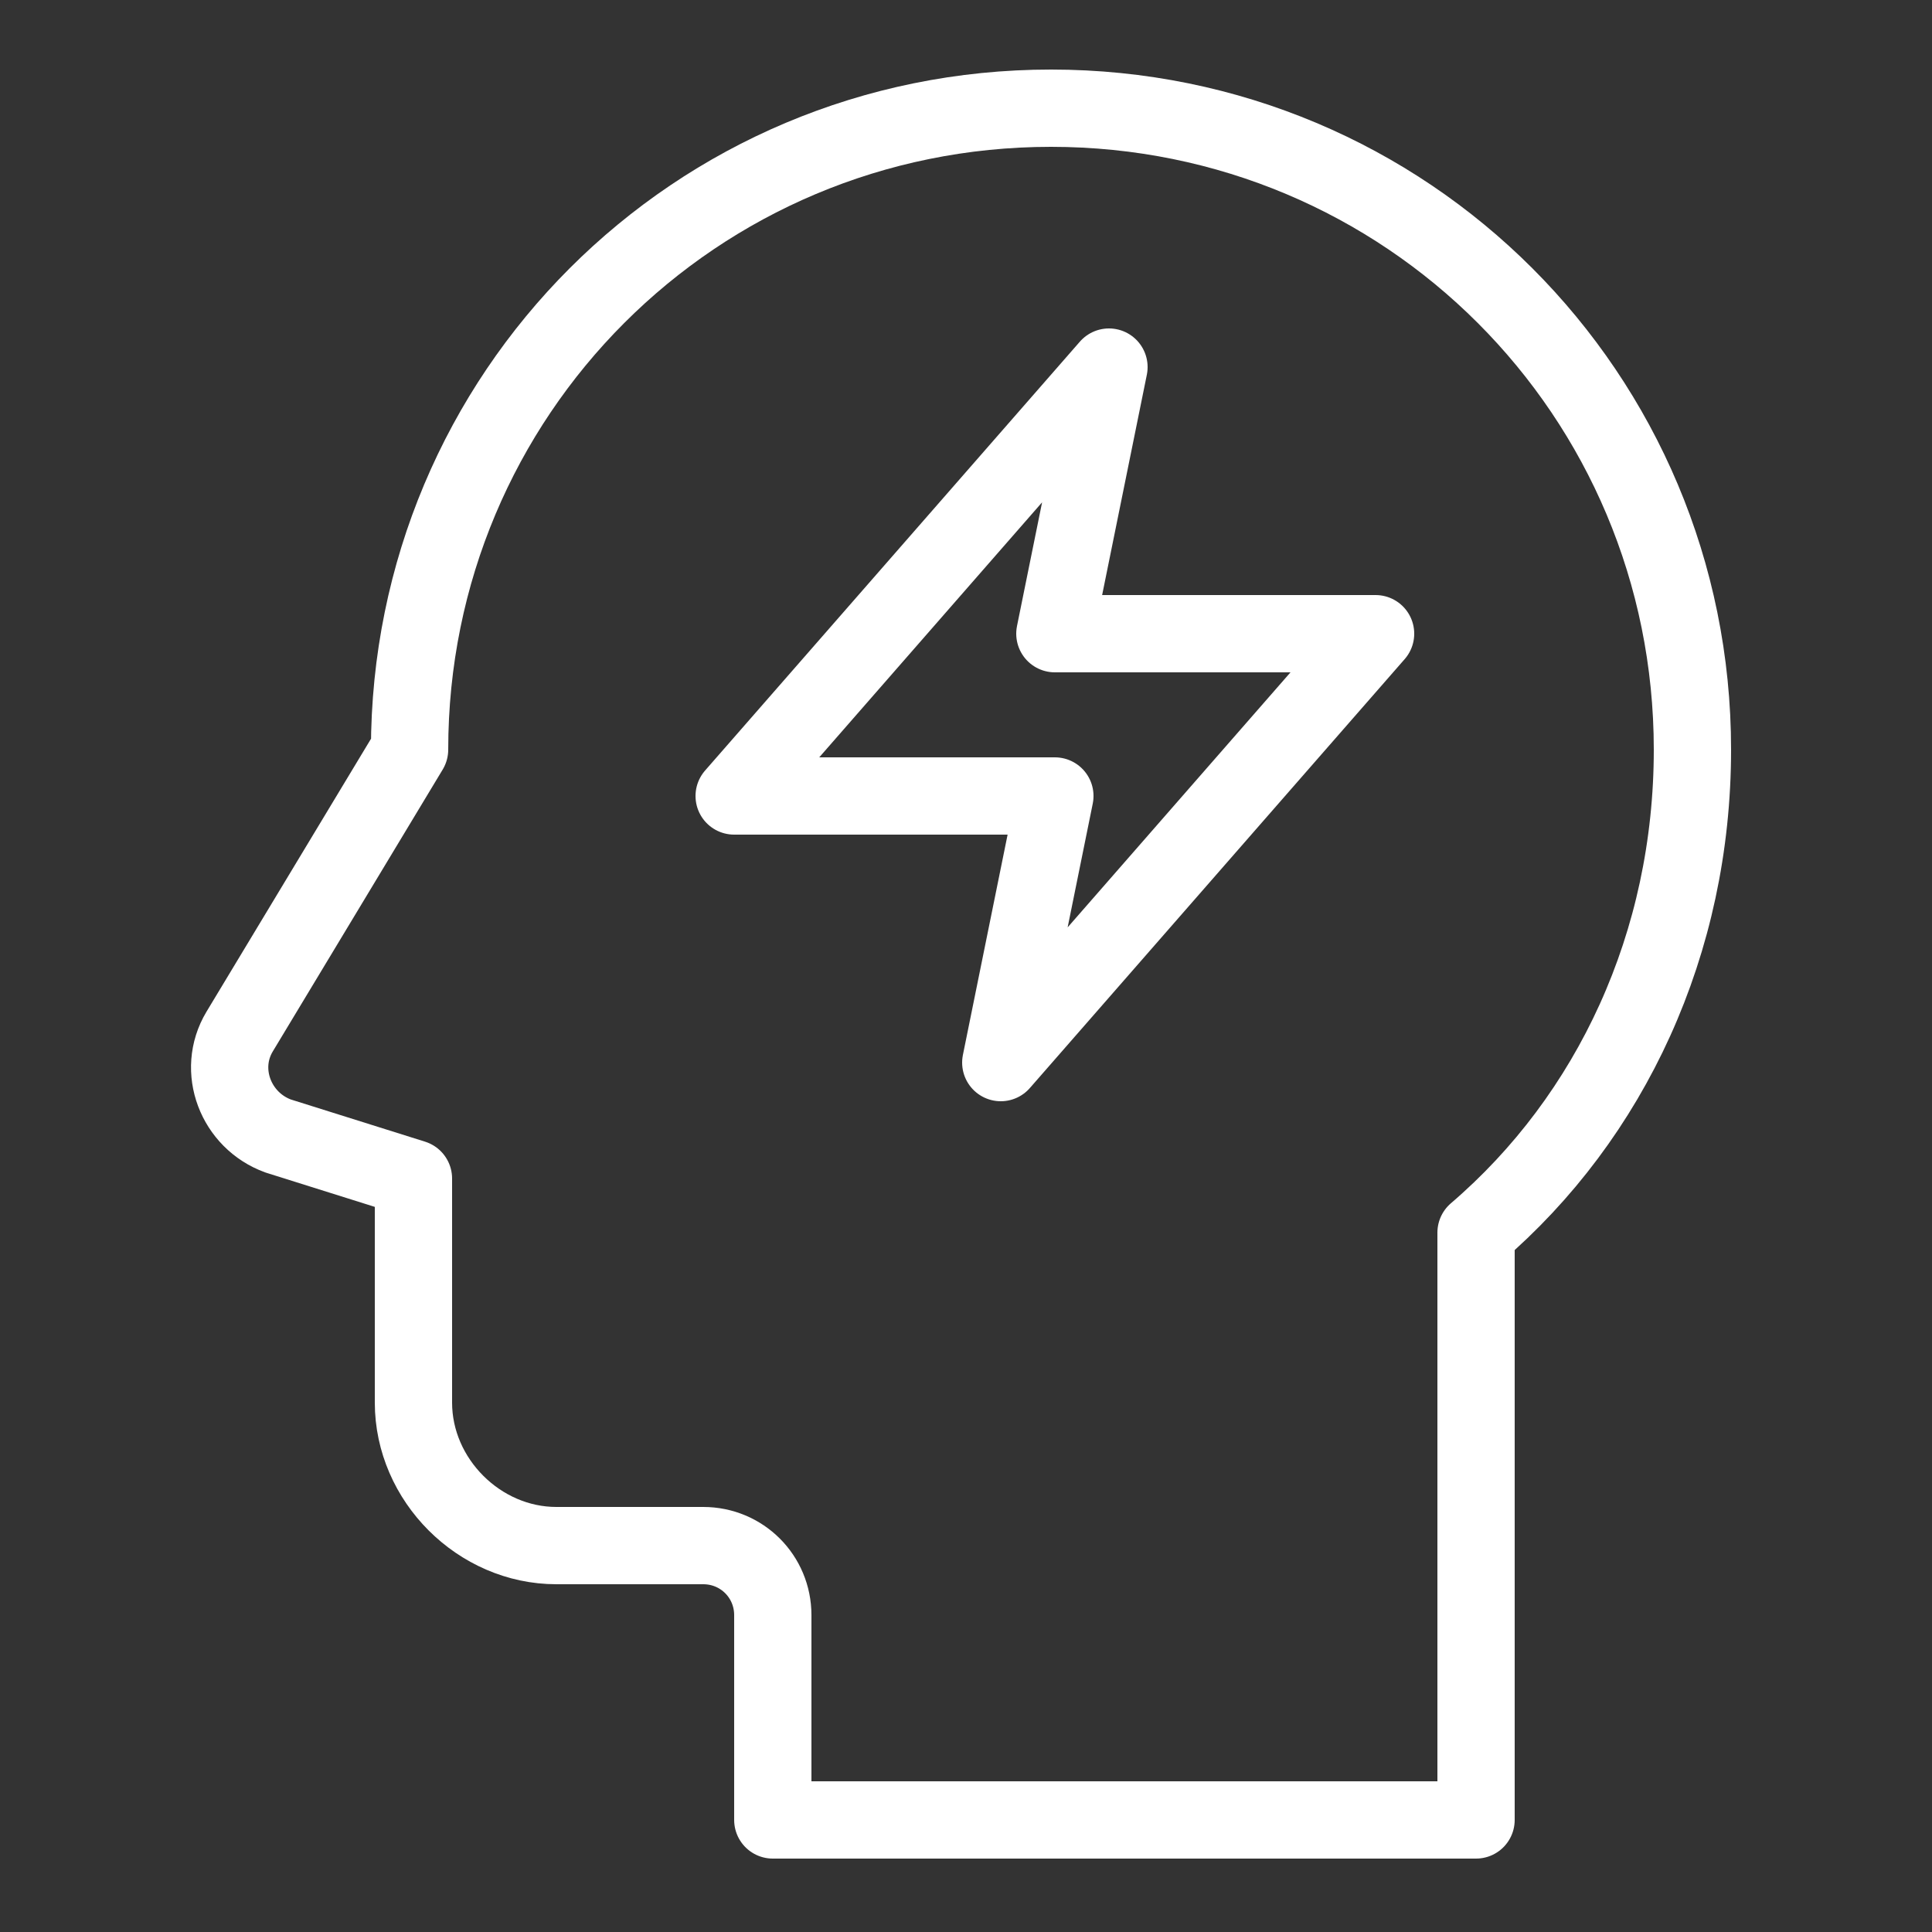
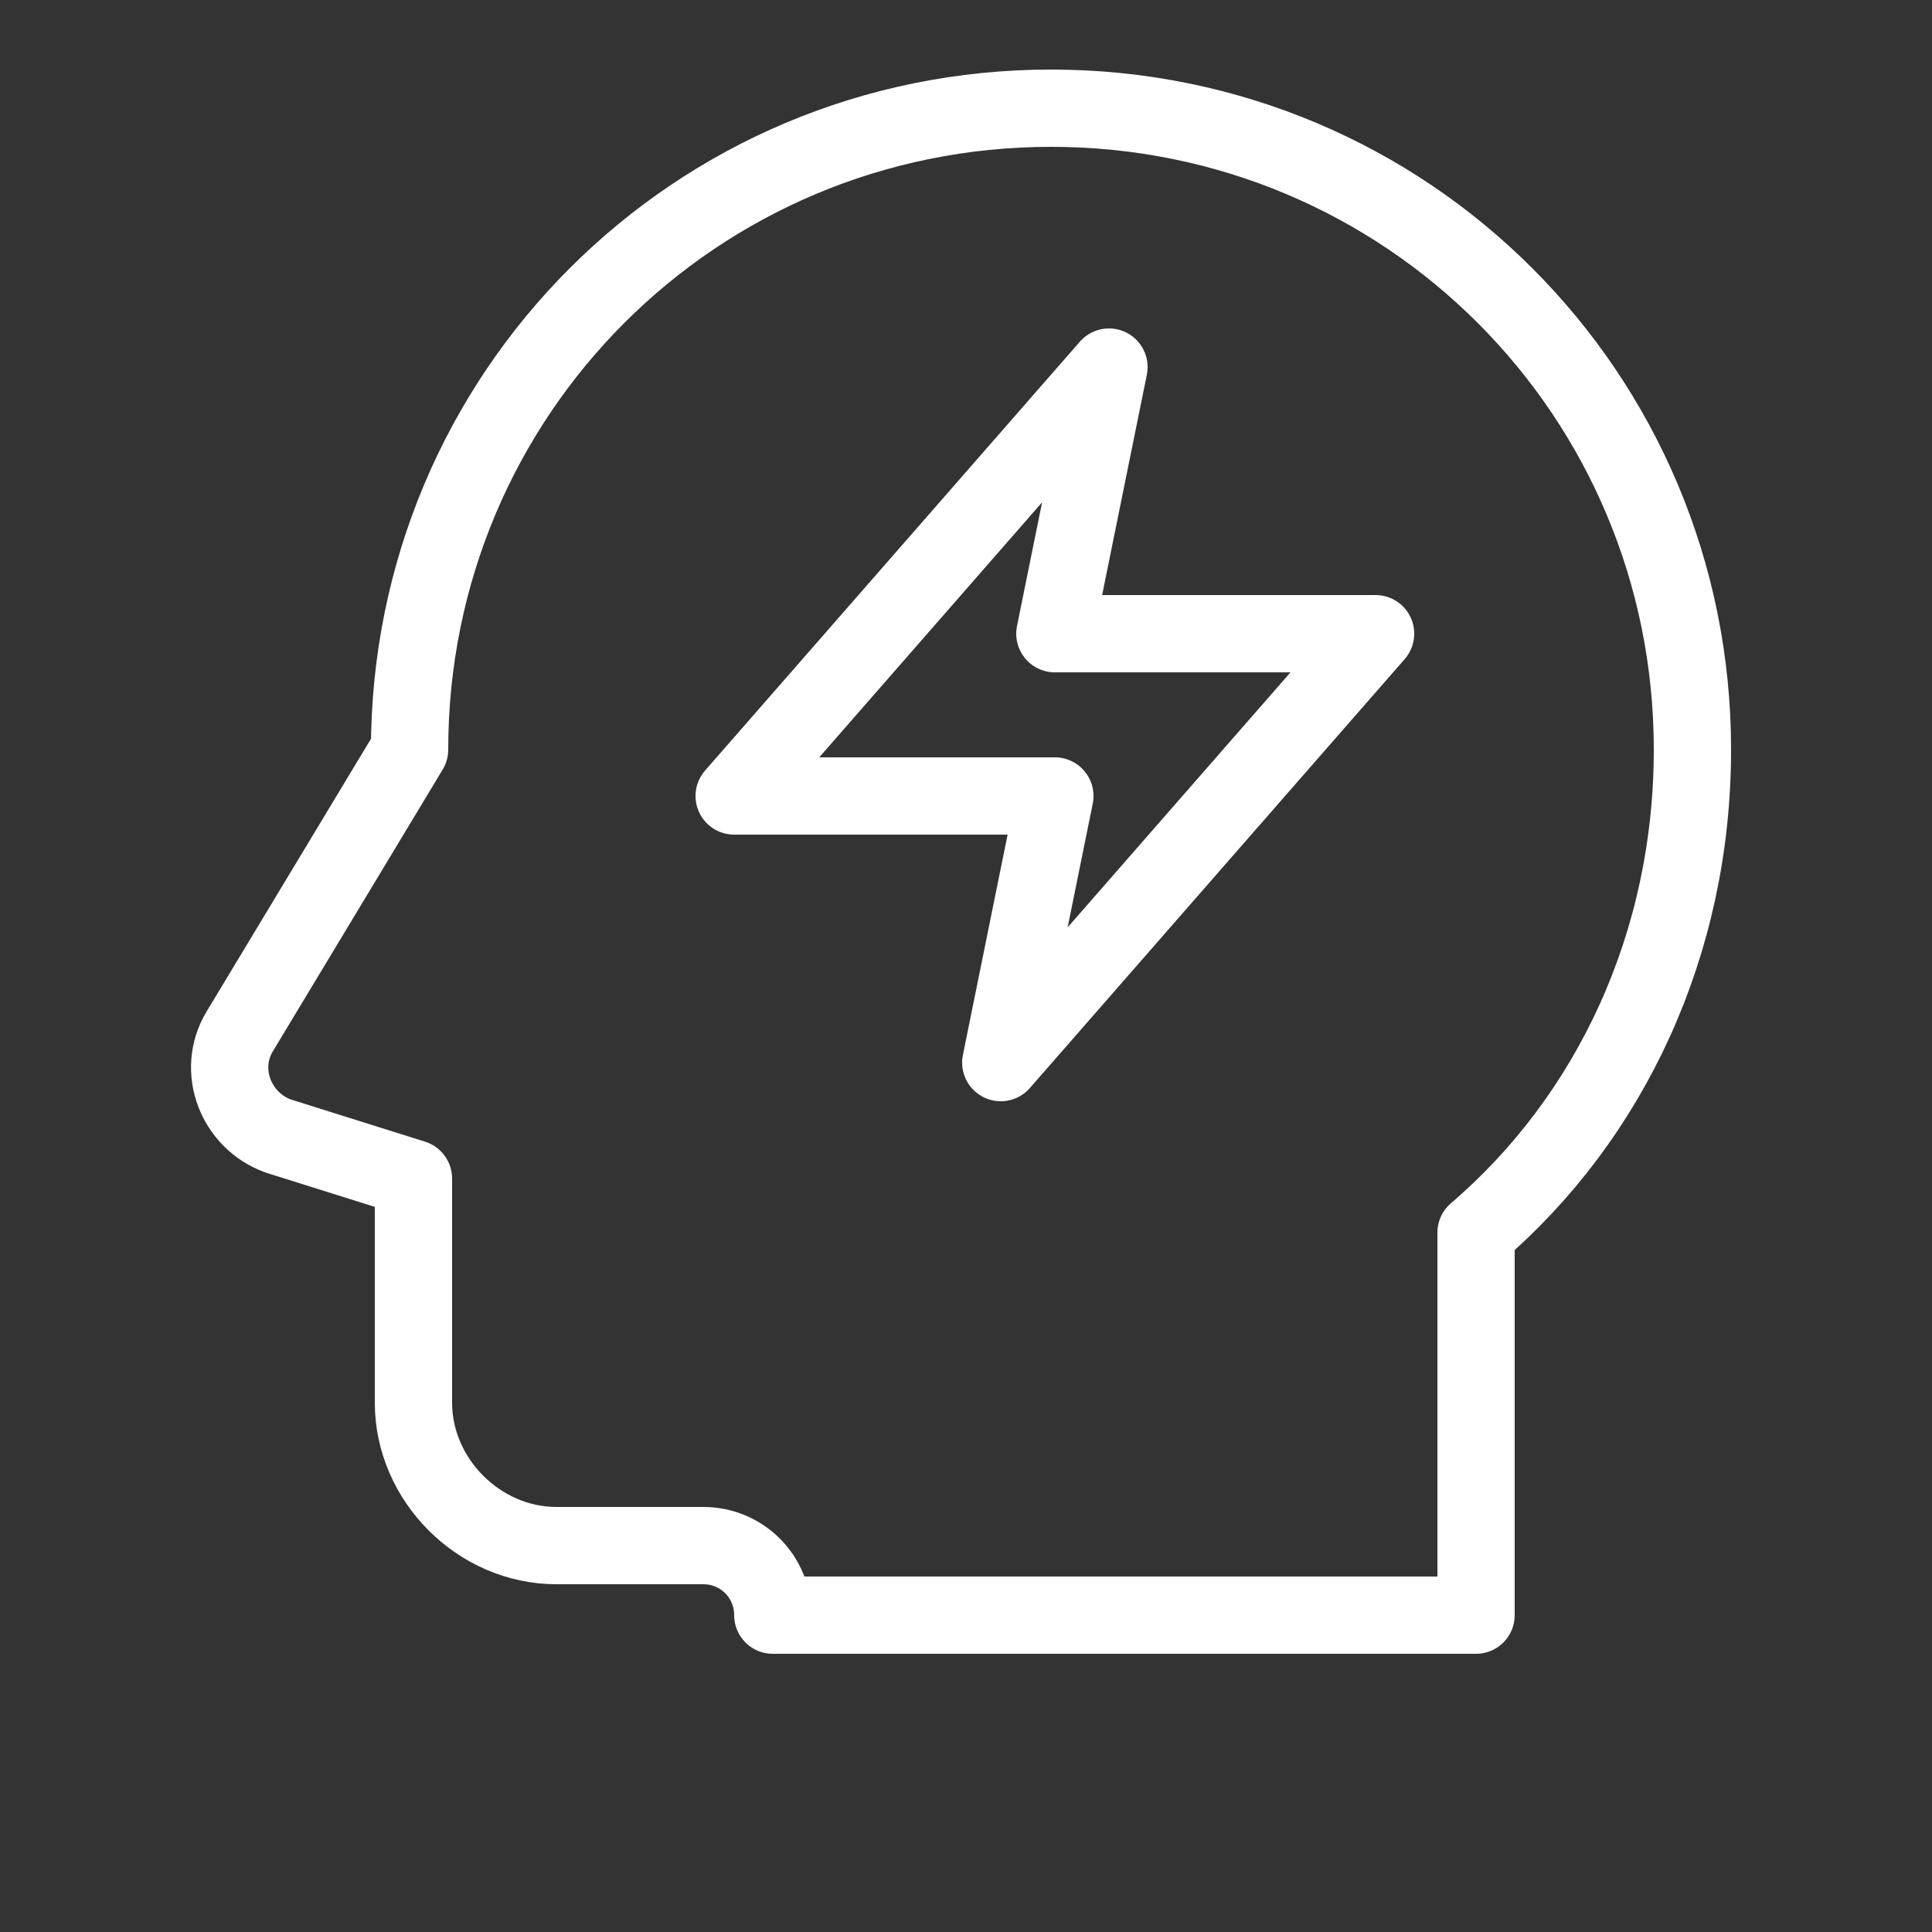
<svg xmlns="http://www.w3.org/2000/svg" version="1.1" id="Layer_1" x="0px" y="0px" viewBox="0 0 50 50" style="enable-background:new 0 0 50 50;" xml:space="preserve">
  <rect x="0" y="0" width="50" height="50" fill="#333333" stroke="none" />
  <style type="text/css">
	.st0{fill:none;stroke:#FFFFFF;stroke-width:2;stroke-linecap:round;stroke-linejoin:round;stroke-miterlimit:10;}
</style>
-   <path class="st0" d="M28.7,9.5L19,20.6h8.3l-1.4,6.9l9.7-11.1h-8.3L28.7,9.5z M10.7,30.5v5.8c0,2,1.7,3.7,3.7,3.7h3.8  c1,0,1.8,0.8,1.8,1.8v5.3h18.2V31.9c3.5-3,5.6-7.5,5.6-12.5c0-9.2-7.4-16.6-16.6-16.6s-16.6,7.4-16.6,16.6l-4.4,7.3  c-0.6,1-0.1,2.3,1,2.7L10.7,30.5z" />
+   <path class="st0" d="M28.7,9.5L19,20.6h8.3l-1.4,6.9l9.7-11.1h-8.3L28.7,9.5z M10.7,30.5v5.8c0,2,1.7,3.7,3.7,3.7h3.8  c1,0,1.8,0.8,1.8,1.8h18.2V31.9c3.5-3,5.6-7.5,5.6-12.5c0-9.2-7.4-16.6-16.6-16.6s-16.6,7.4-16.6,16.6l-4.4,7.3  c-0.6,1-0.1,2.3,1,2.7L10.7,30.5z" />
</svg>